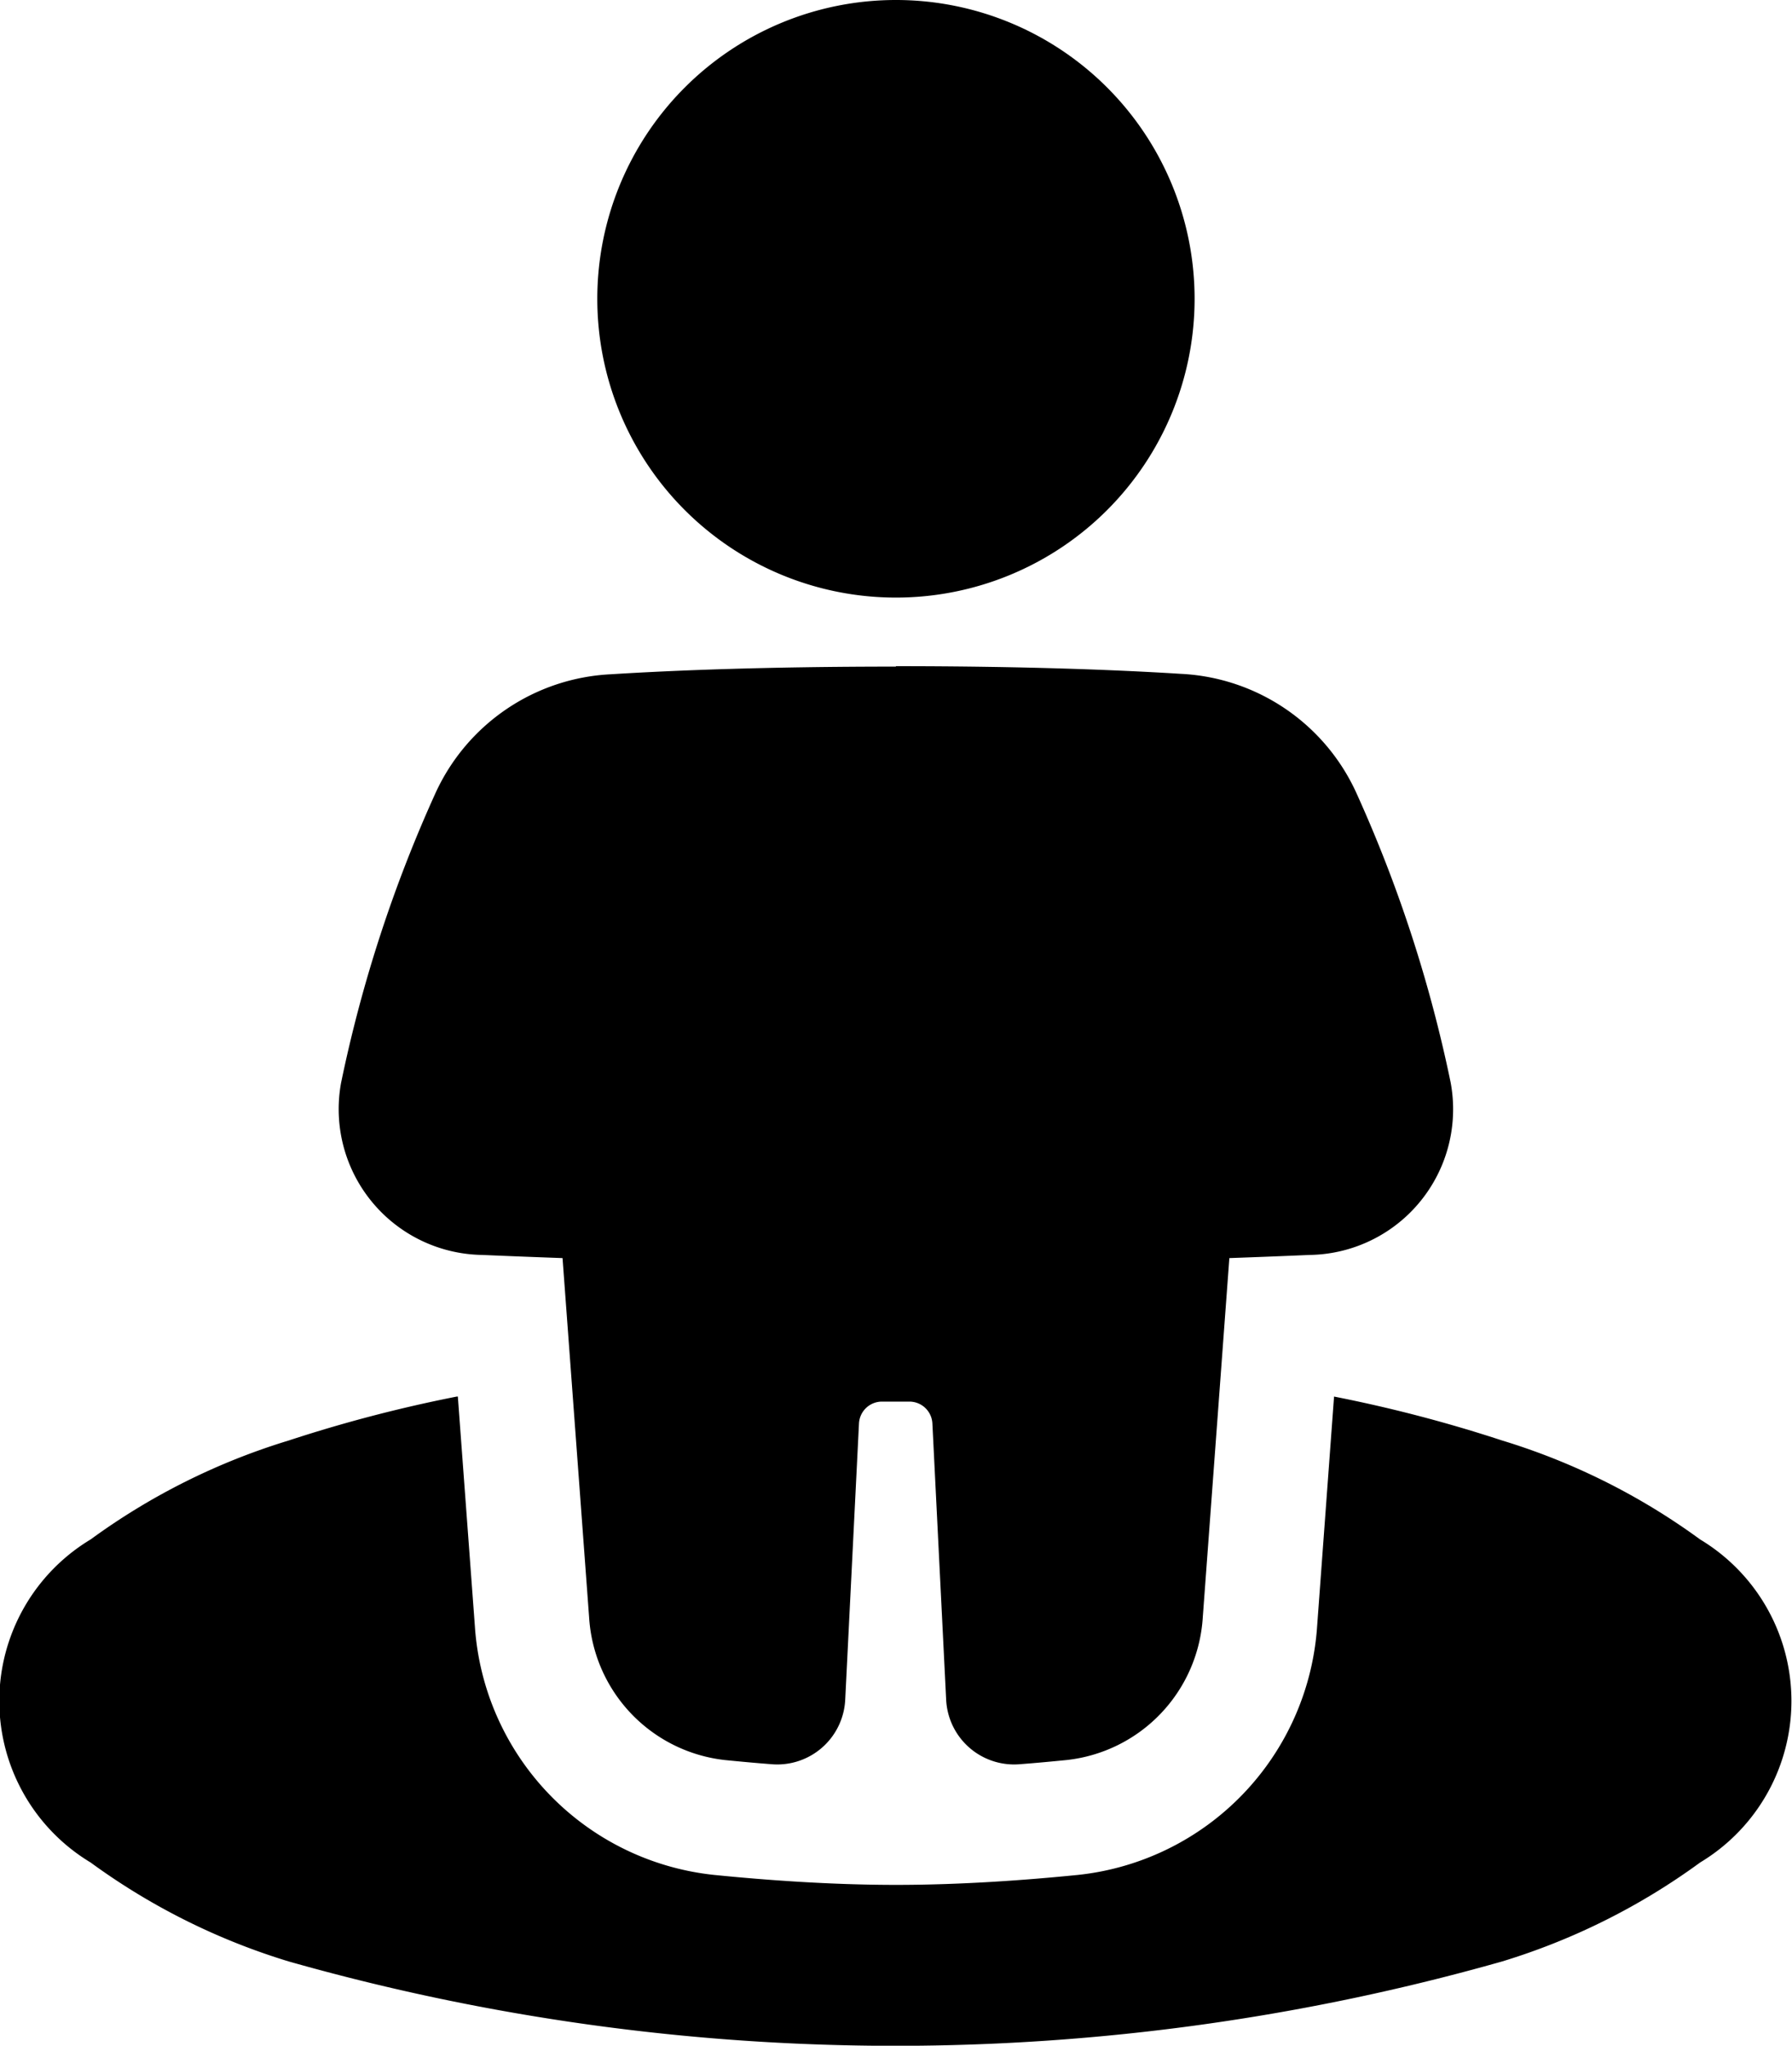
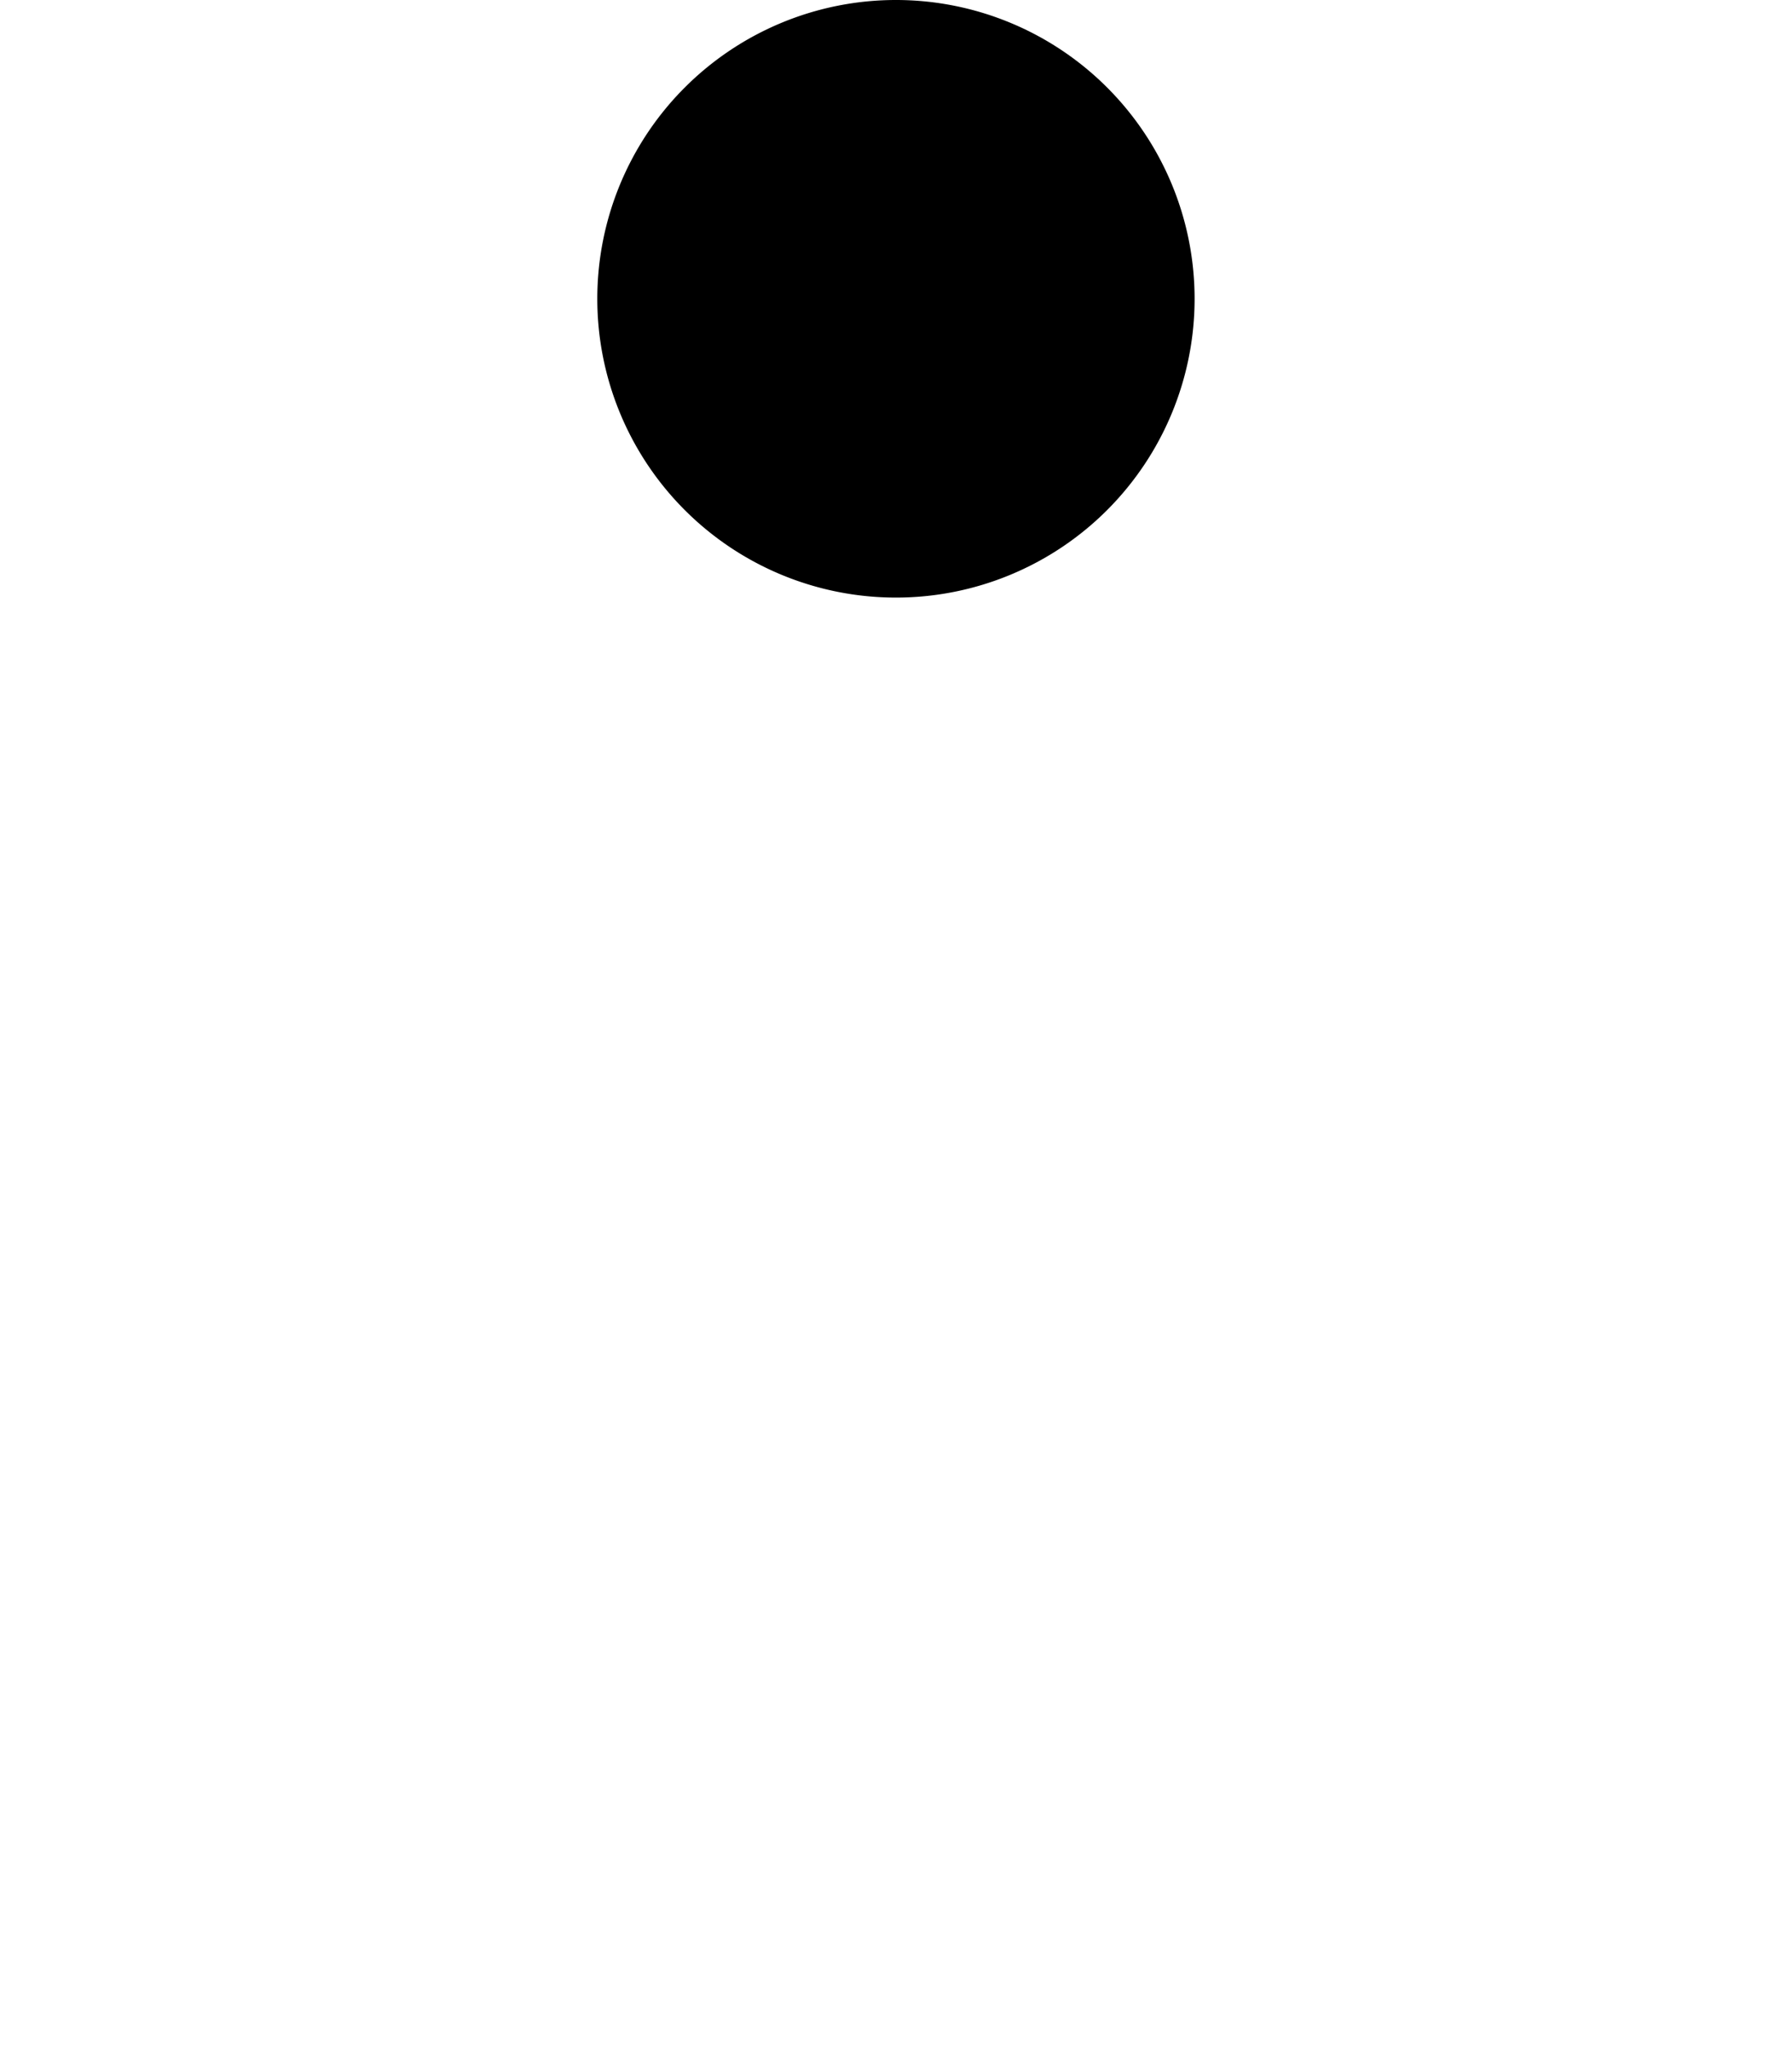
<svg xmlns="http://www.w3.org/2000/svg" width="17.065" height="19.472" viewBox="0 0 17.065 19.472">
  <g id="Group_1184" data-name="Group 1184" transform="translate(0)">
-     <path id="Path_2478" data-name="Path 2478" d="M656.824,839.379l.162,2.184a2.551,2.551,0,0,0,2.276,2.369c.489.049,1.106.095,1.735.095s1.245-.046,1.734-.095a2.552,2.552,0,0,0,2.276-2.369l.161-2.184a13.494,13.494,0,0,1,1.6.418,6.309,6.309,0,0,1,1.886.942,1.794,1.794,0,0,1,0,3.075,6.308,6.308,0,0,1-1.886.942,21.183,21.183,0,0,1-11.554,0,6.307,6.307,0,0,1-1.887-.942,1.794,1.794,0,0,1,0-3.075,6.309,6.309,0,0,1,1.887-.942,13.493,13.493,0,0,1,1.6-.418" transform="translate(-652.464 -826.086)" />
    <path id="Path_2479" data-name="Path 2479" d="M668.308,814.688a2.844,2.844,0,1,0-2.844-2.844,2.844,2.844,0,0,0,2.844,2.844" transform="translate(-659.776 -809)" />
-     <path id="Path_2480" data-name="Path 2480" d="M665.141,823.5c-1.218,0-2.108.035-2.716.073a1.94,1.94,0,0,0-1.668,1.129,13.076,13.076,0,0,0-.9,2.76A1.388,1.388,0,0,0,661.2,829.1c.23.01.487.02.766.03l.253,3.418a1.457,1.457,0,0,0,1.295,1.36c.141.014.292.028.449.04a.648.648,0,0,0,.695-.617l.131-2.627a.219.219,0,0,1,.219-.208h.261a.219.219,0,0,1,.219.208l.131,2.627a.648.648,0,0,0,.695.617c.158-.012.308-.026.449-.04a1.457,1.457,0,0,0,1.3-1.36l.253-3.418c.28-.01.536-.02.766-.03a1.387,1.387,0,0,0,1.341-1.643,13.087,13.087,0,0,0-.9-2.76,1.94,1.94,0,0,0-1.667-1.128c-.607-.038-1.5-.073-2.716-.073" transform="translate(-656.609 -817.155)" />
  </g>
</svg>